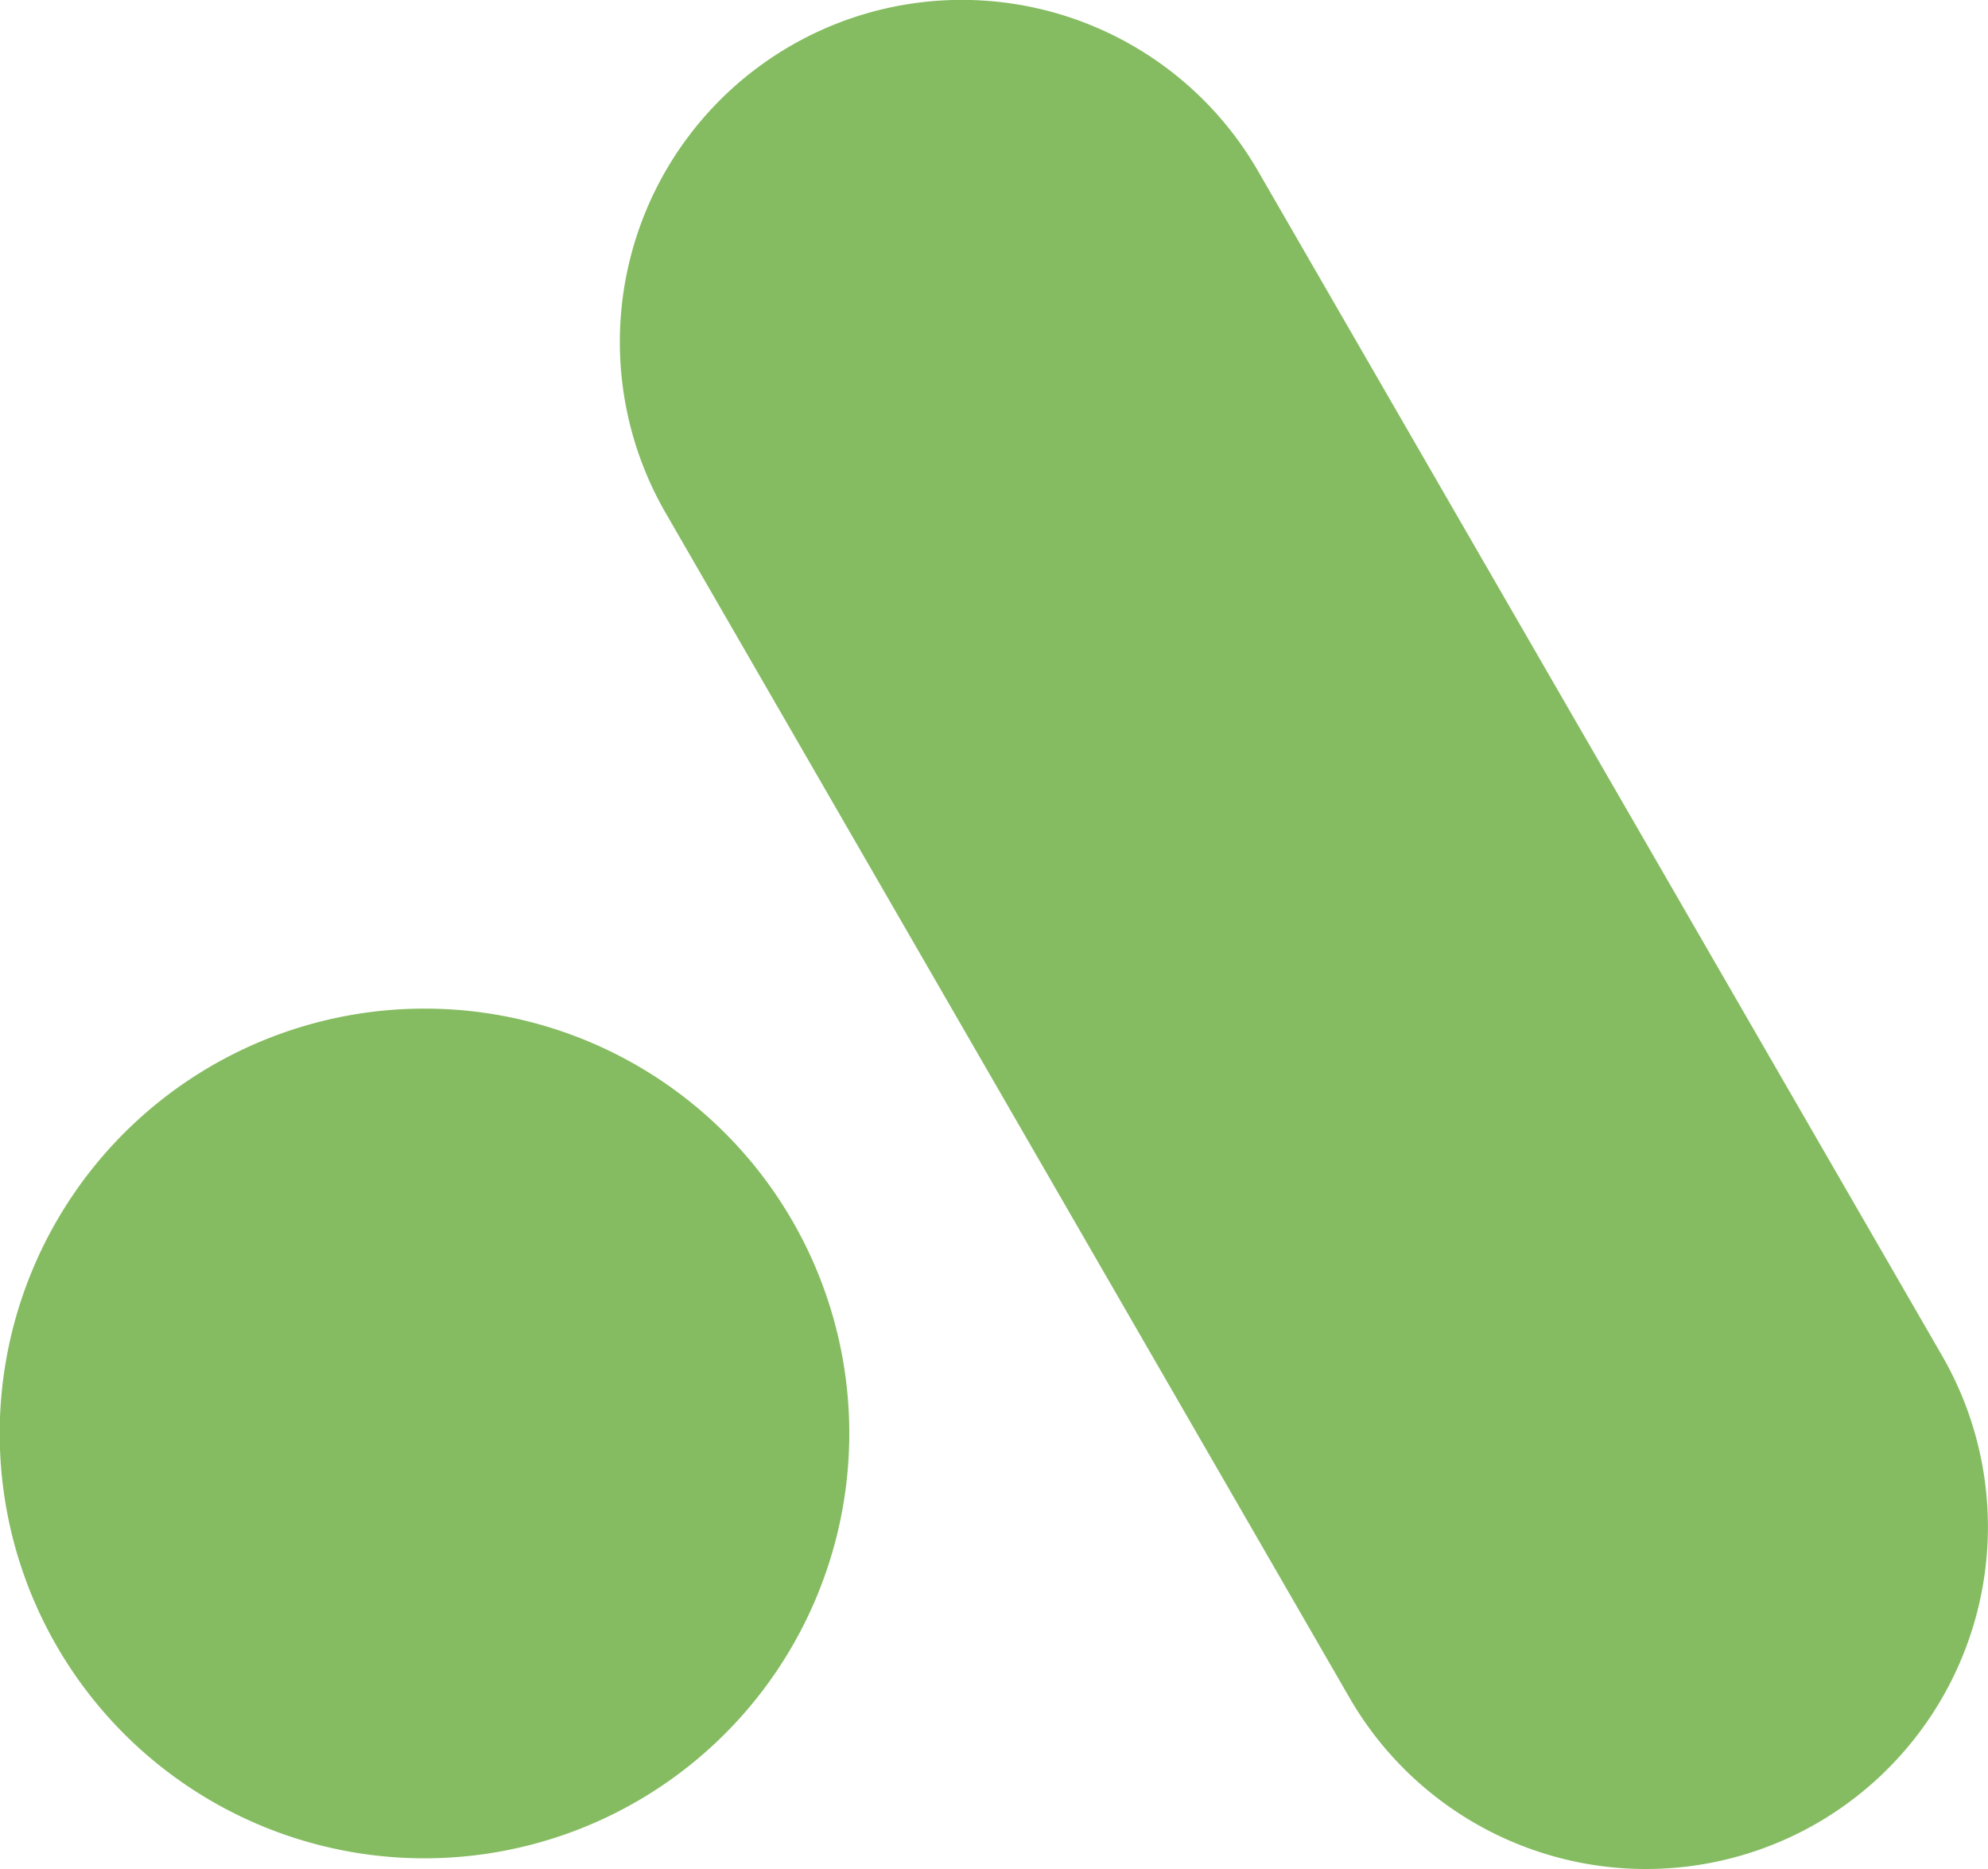
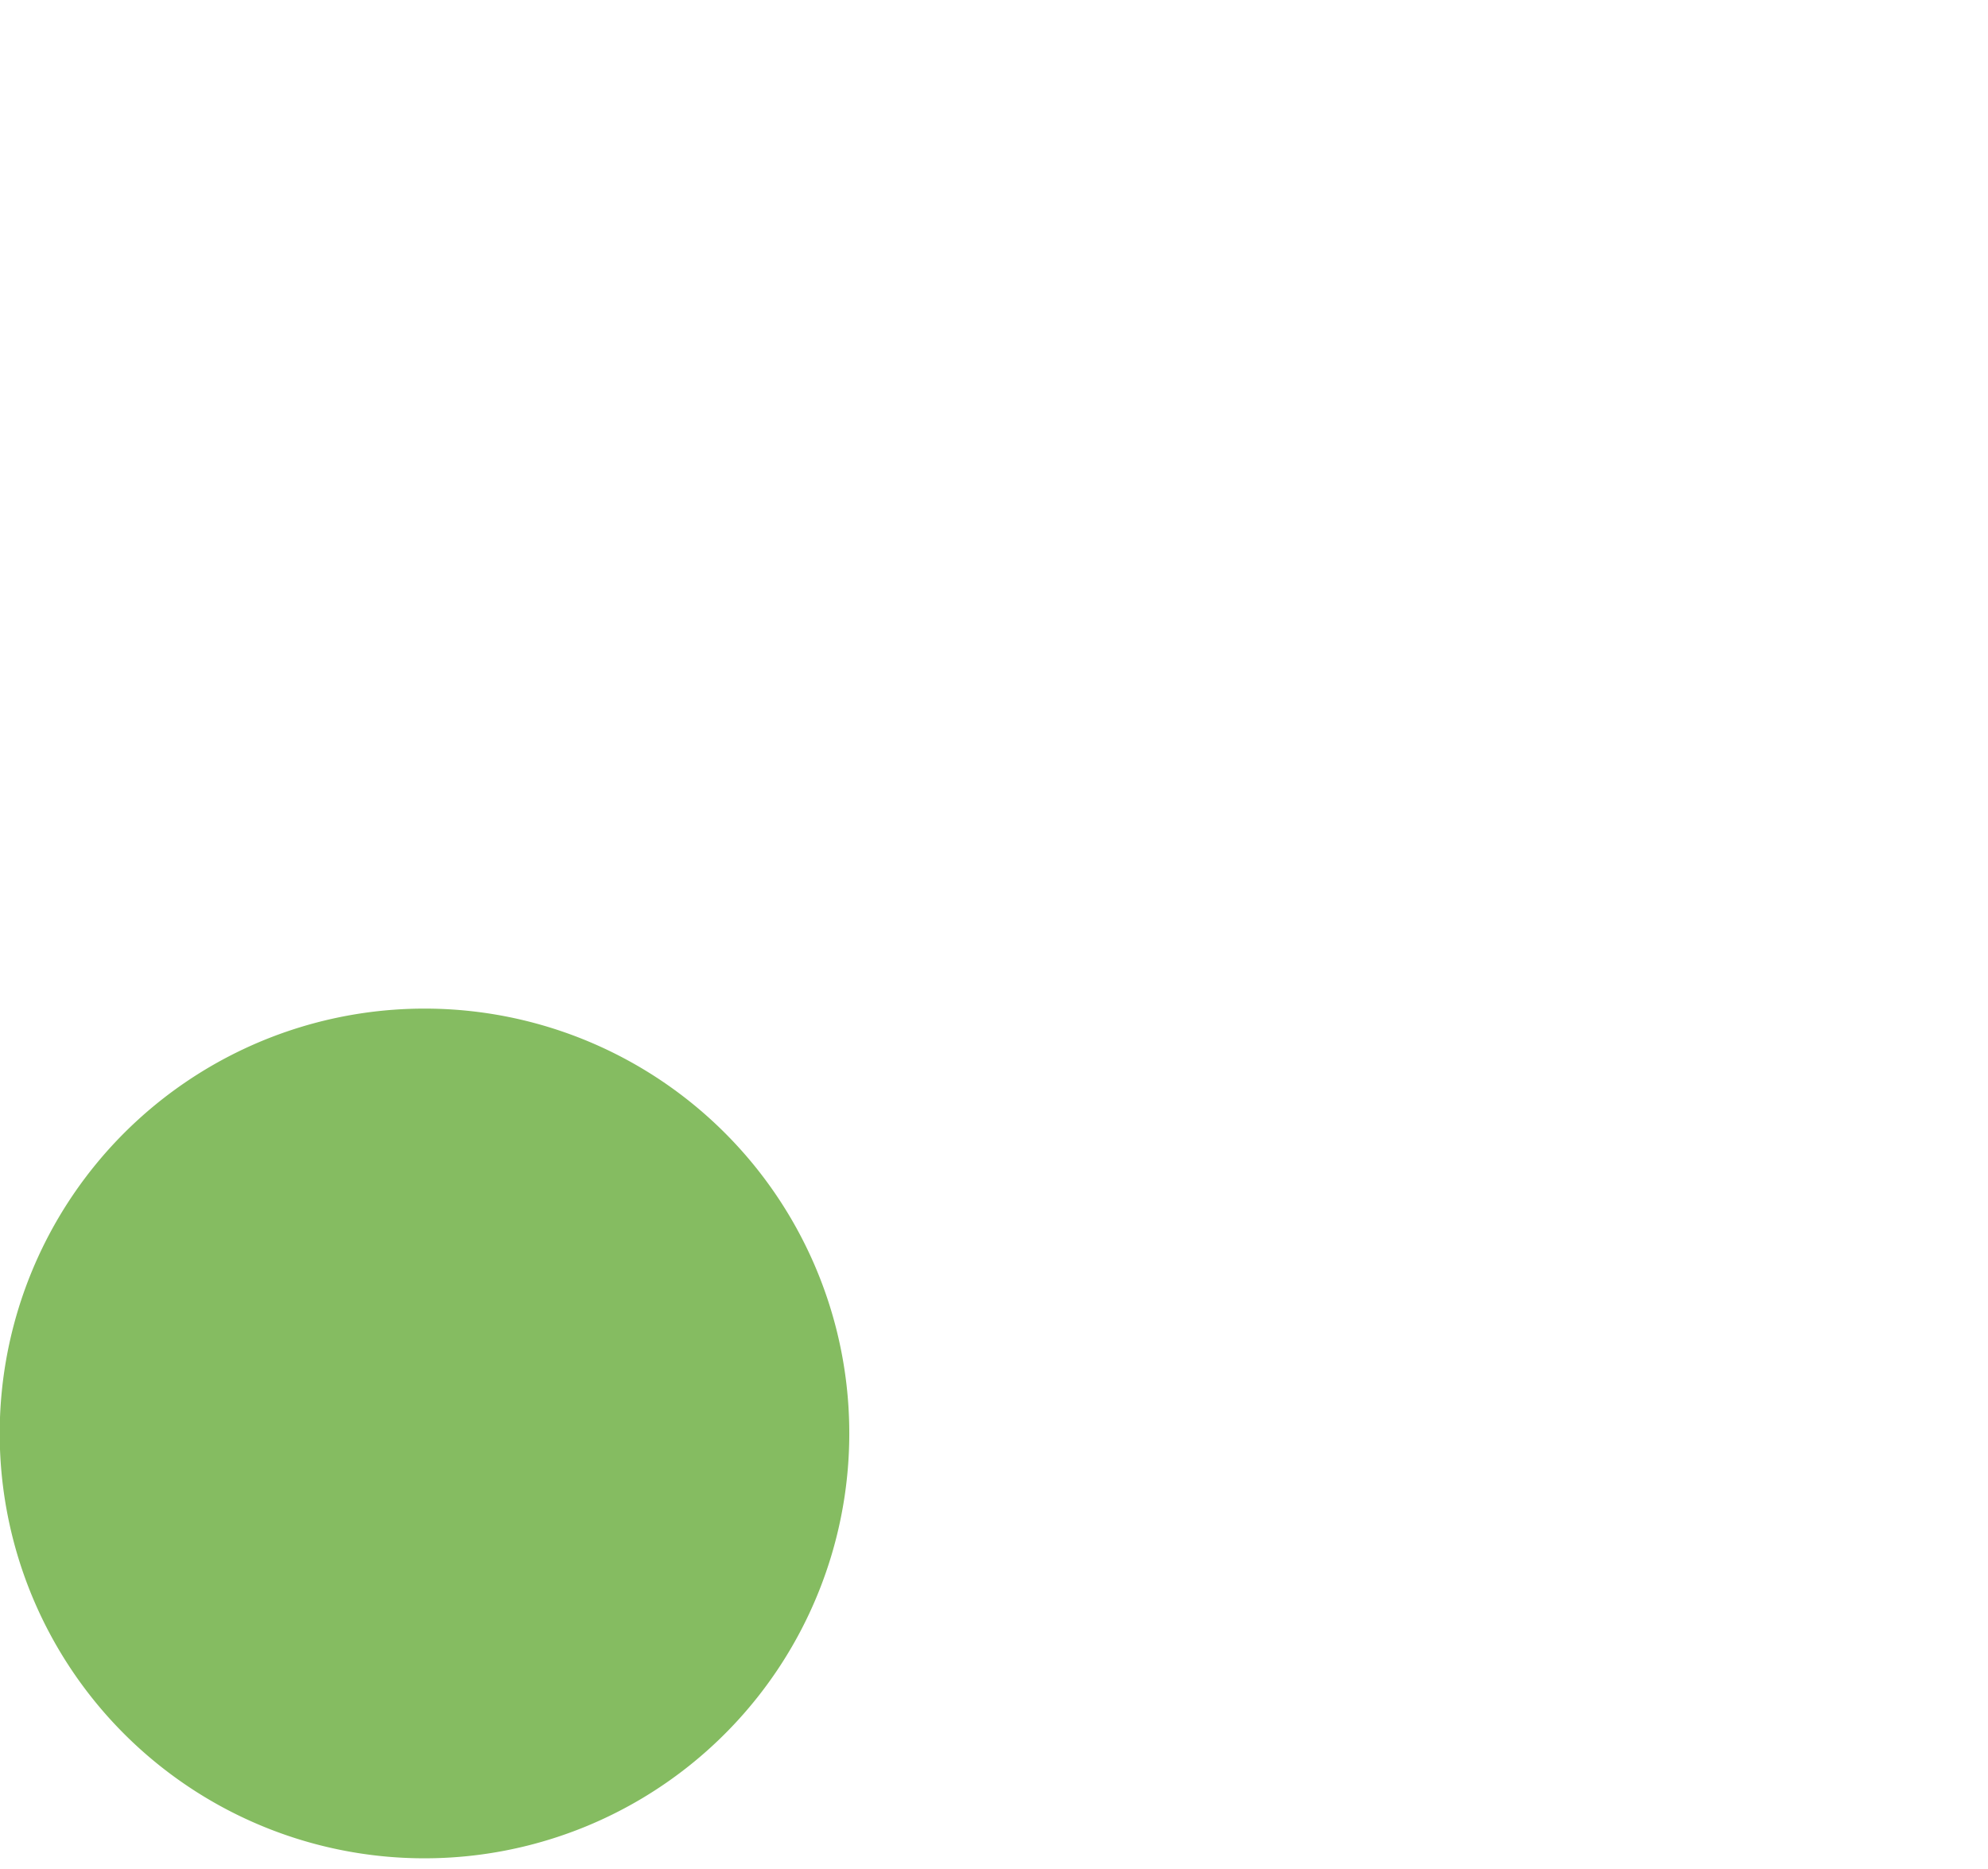
<svg xmlns="http://www.w3.org/2000/svg" width="55.692" height="52.353" viewBox="0 0 55.692 52.353">
  <defs>
    <style>.a{fill:#85bc61;}</style>
  </defs>
  <g transform="translate(0 0)">
    <path class="a" d="M153.074,330.362a11.9,11.9,0,1,1-11.891-11.9A11.894,11.894,0,0,1,153.074,330.362Z" transform="translate(-129.282 -290.211)" />
-     <path class="a" d="M180.419,333.51a9.59,9.59,0,0,1-3.508,13.092h0a9.589,9.589,0,0,1-13.09-3.507L144.658,309.9a9.582,9.582,0,0,1,3.51-13.088h0a9.579,9.579,0,0,1,13.083,3.507Z" transform="translate(-126.011 -295.533)" />
  </g>
</svg>